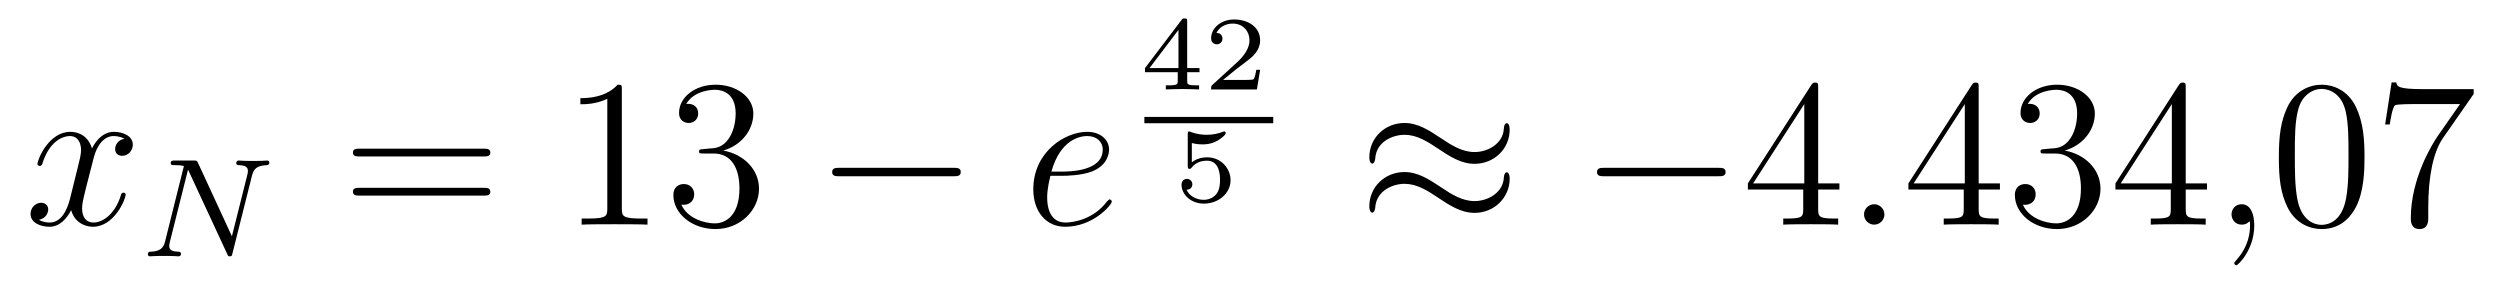
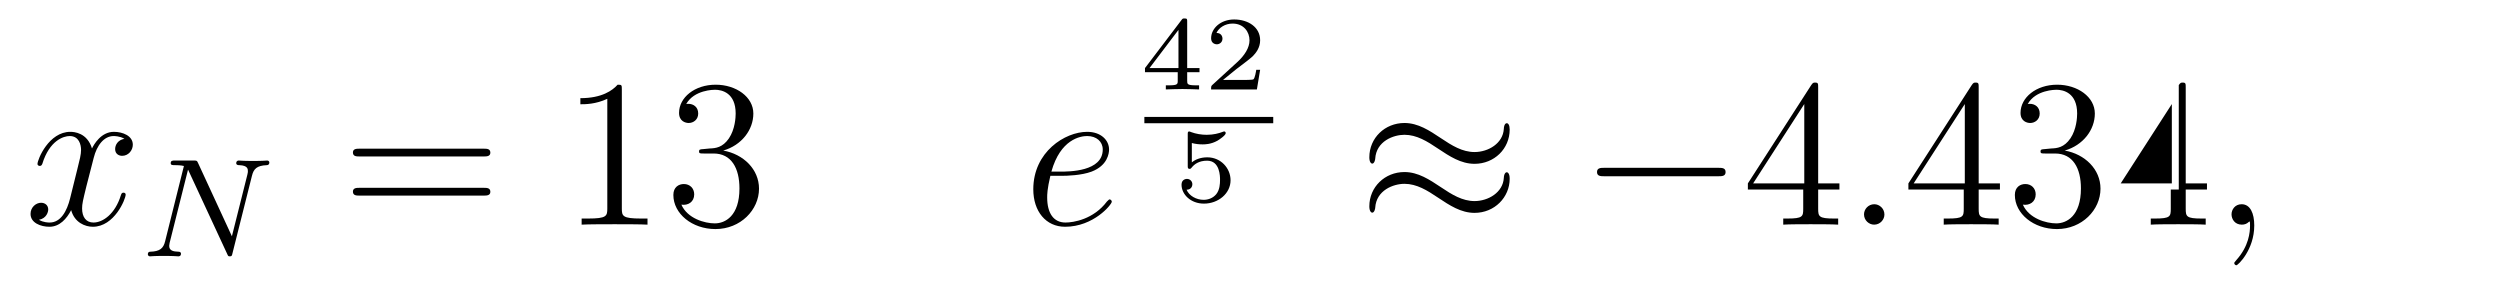
<svg xmlns="http://www.w3.org/2000/svg" height="16pt" version="1.1" viewBox="0 -16 142 16" width="142pt">
  <g id="page1">
    <g transform="matrix(1 0 0 1 -127 651)">
      <path d="M134.066 -659.117C133.684 -659.046 133.54 -658.759 133.54 -658.532C133.54 -658.245 133.767 -658.149 133.935 -658.149C134.293 -658.149 134.544 -658.46 134.544 -658.782C134.544 -659.285 133.971 -659.512 133.468 -659.512C132.739 -659.512 132.333 -658.794 132.225 -658.567C131.95 -659.464 131.209 -659.512 130.994 -659.512C129.775 -659.512 129.129 -657.946 129.129 -657.683C129.129 -657.635 129.177 -657.575 129.261 -657.575C129.356 -657.575 129.38 -657.647 129.404 -657.695C129.811 -659.022 130.612 -659.273 130.958 -659.273C131.496 -659.273 131.604 -658.771 131.604 -658.484C131.604 -658.221 131.532 -657.946 131.388 -657.372L130.982 -655.734C130.803 -655.017 130.456 -654.36 129.822 -654.36C129.763 -654.36 129.464 -654.36 129.213 -654.515C129.643 -654.599 129.739 -654.957 129.739 -655.101C129.739 -655.34 129.56 -655.483 129.333 -655.483C129.046 -655.483 128.735 -655.232 128.735 -654.85C128.735 -654.348 129.297 -654.12 129.811 -654.12C130.384 -654.12 130.791 -654.575 131.042 -655.065C131.233 -654.36 131.831 -654.12 132.273 -654.12C133.493 -654.12 134.138 -655.687 134.138 -655.949C134.138 -656.009 134.09 -656.057 134.018 -656.057C133.911 -656.057 133.899 -655.997 133.863 -655.902C133.54 -654.85 132.847 -654.36 132.309 -654.36C131.891 -654.36 131.663 -654.67 131.663 -655.16C131.663 -655.423 131.711 -655.615 131.903 -656.404L132.321 -658.029C132.5 -658.747 132.907 -659.273 133.457 -659.273C133.481 -659.273 133.815 -659.273 134.066 -659.117Z" fill-rule="evenodd" />
      <path d="M141.311 -657.014C141.407 -657.404 141.582 -657.596 142.156 -657.619C142.235 -657.619 142.299 -657.667 142.299 -657.771C142.299 -657.819 142.259 -657.882 142.179 -657.882C142.124 -657.882 141.972 -657.858 141.383 -657.858C140.745 -657.858 140.642 -657.882 140.57 -657.882C140.442 -657.882 140.418 -657.795 140.418 -657.731C140.418 -657.627 140.522 -657.619 140.594 -657.619C141.08 -657.603 141.08 -657.388 141.08 -657.277C141.08 -657.237 141.08 -657.197 141.048 -657.07L140.172 -653.579L138.251 -657.739C138.188 -657.882 138.172 -657.882 137.98 -657.882H136.944C136.801 -657.882 136.697 -657.882 136.697 -657.731C136.697 -657.619 136.793 -657.619 136.96 -657.619C137.024 -657.619 137.263 -657.619 137.446 -657.572L136.378 -653.292C136.283 -652.894 136.076 -652.719 135.542 -652.703C135.494 -652.703 135.398 -652.695 135.398 -652.552C135.398 -652.504 135.438 -652.44 135.518 -652.44C135.55 -652.44 135.733 -652.464 136.307 -652.464C136.936 -652.464 137.056 -652.44 137.127 -652.44C137.159 -652.44 137.279 -652.44 137.279 -652.591C137.279 -652.687 137.191 -652.703 137.136 -652.703C136.849 -652.711 136.61 -652.759 136.61 -653.037C136.61 -653.077 136.633 -653.189 136.633 -653.197L137.678 -657.357H137.685L139.901 -652.583C139.956 -652.456 139.964 -652.44 140.052 -652.44C140.163 -652.44 140.172 -652.472 140.203 -652.607L141.311 -657.014Z" fill-rule="evenodd" />
      <path d="M154.469 -658.113C154.636 -658.113 154.852 -658.113 154.852 -658.328C154.852 -658.555 154.648 -658.555 154.469 -658.555H147.428C147.261 -658.555 147.046 -658.555 147.046 -658.34C147.046 -658.113 147.249 -658.113 147.428 -658.113H154.469ZM154.469 -655.89C154.636 -655.89 154.852 -655.89 154.852 -656.105C154.852 -656.332 154.648 -656.332 154.469 -656.332H147.428C147.261 -656.332 147.046 -656.332 147.046 -656.117C147.046 -655.89 147.249 -655.89 147.428 -655.89H154.469Z" fill-rule="evenodd" />
      <path d="M162.32 -661.902C162.32 -662.178 162.32 -662.189 162.081 -662.189C161.794 -661.867 161.196 -661.424 159.965 -661.424V-661.078C160.24 -661.078 160.838 -661.078 161.495 -661.388V-655.16C161.495 -654.73 161.459 -654.587 160.407 -654.587H160.037V-654.24C160.359 -654.264 161.519 -654.264 161.913 -654.264C162.308 -654.264 163.456 -654.264 163.778 -654.24V-654.587H163.408C162.356 -654.587 162.32 -654.73 162.32 -655.16V-661.902ZM166.957 -658.532C166.753 -658.52 166.706 -658.507 166.706 -658.4C166.706 -658.281 166.766 -658.281 166.981 -658.281H167.531C168.546 -658.281 169.001 -657.444 169.001 -656.296C169.001 -654.73 168.188 -654.312 167.602 -654.312C167.028 -654.312 166.048 -654.587 165.702 -655.376C166.084 -655.316 166.431 -655.531 166.431 -655.961C166.431 -656.308 166.18 -656.547 165.845 -656.547C165.558 -656.547 165.247 -656.38 165.247 -655.926C165.247 -654.862 166.311 -653.989 167.638 -653.989C169.061 -653.989 170.112 -655.077 170.112 -656.284C170.112 -657.384 169.228 -658.245 168.08 -658.448C169.12 -658.747 169.79 -659.619 169.79 -660.552C169.79 -661.496 168.81 -662.189 167.65 -662.189C166.455 -662.189 165.57 -661.46 165.57 -660.588C165.57 -660.109 165.941 -660.014 166.12 -660.014C166.371 -660.014 166.658 -660.193 166.658 -660.552C166.658 -660.934 166.371 -661.102 166.108 -661.102C166.036 -661.102 166.012 -661.102 165.976 -661.09C166.431 -661.902 167.554 -661.902 167.614 -661.902C168.009 -661.902 168.786 -661.723 168.786 -660.552C168.786 -660.325 168.75 -659.655 168.403 -659.141C168.045 -658.615 167.638 -658.579 167.315 -658.567L166.957 -658.532Z" fill-rule="evenodd" />
-       <path d="M181.153 -656.989C181.356 -656.989 181.571 -656.989 181.571 -657.228C181.571 -657.468 181.356 -657.468 181.153 -657.468H174.686C174.483 -657.468 174.267 -657.468 174.267 -657.228C174.267 -656.989 174.483 -656.989 174.686 -656.989H181.153Z" fill-rule="evenodd" />
      <path d="M187.293 -657.013C187.616 -657.013 188.429 -657.037 189.002 -657.252C189.911 -657.599 189.995 -658.293 189.995 -658.507C189.995 -659.033 189.54 -659.512 188.751 -659.512C187.496 -659.512 185.691 -658.376 185.691 -656.248C185.691 -654.993 186.409 -654.12 187.496 -654.12C189.122 -654.12 190.15 -655.387 190.15 -655.543C190.15 -655.615 190.078 -655.674 190.03 -655.674C189.995 -655.674 189.983 -655.662 189.875 -655.555C189.11 -654.539 187.974 -654.36 187.52 -654.36C186.839 -654.36 186.48 -654.897 186.48 -655.782C186.48 -655.949 186.48 -656.248 186.66 -657.013H187.293ZM186.719 -657.252C187.233 -659.093 188.369 -659.273 188.751 -659.273C189.277 -659.273 189.636 -658.962 189.636 -658.507C189.636 -657.252 187.723 -657.252 187.221 -657.252H186.719Z" fill-rule="evenodd" />
      <path d="M195.132 -662.9V-663.133H194.432V-665.774C194.432 -665.912 194.432 -665.953 194.282 -665.953C194.176 -665.953 194.164 -665.936 194.11 -665.864L192.035 -663.133V-662.9H193.895V-662.422C193.895 -662.225 193.895 -662.153 193.392 -662.153H193.219V-661.92C193.338 -661.926 193.901 -661.944 194.164 -661.944C194.426 -661.944 194.988 -661.926 195.108 -661.92V-662.153H194.935C194.432 -662.153 194.432 -662.225 194.432 -662.422V-662.9H195.132ZM193.937 -665.302V-663.133H192.292L193.937 -665.302ZM198.576 -663.037H198.355C198.343 -662.954 198.283 -662.559 198.193 -662.494C198.152 -662.458 197.668 -662.458 197.584 -662.458H196.466L197.231 -663.079C197.435 -663.241 197.966 -663.623 198.152 -663.802C198.331 -663.982 198.576 -664.286 198.576 -664.711C198.576 -665.457 197.9 -665.894 197.1 -665.894C196.328 -665.894 195.791 -665.386 195.791 -664.824C195.791 -664.519 196.048 -664.483 196.114 -664.483C196.262 -664.483 196.436 -664.591 196.436 -664.806C196.436 -664.938 196.358 -665.129 196.096 -665.129C196.232 -665.434 196.597 -665.661 197.01 -665.661C197.638 -665.661 197.972 -665.195 197.972 -664.711C197.972 -664.286 197.692 -663.85 197.273 -663.468L195.856 -662.171C195.797 -662.111 195.791 -662.105 195.791 -661.92H198.391L198.576 -663.037Z" fill-rule="evenodd" />
      <path d="M192 -660H199.32V-660.359H192" />
      <path d="M194.696 -658.877C194.893 -658.822 195.103 -658.799 195.306 -658.799C195.438 -658.799 195.773 -658.799 196.15 -659.008C196.25 -659.067 196.621 -659.313 196.621 -659.438C196.621 -659.516 196.561 -659.534 196.538 -659.534C196.519 -659.534 196.513 -659.534 196.448 -659.51C196.232 -659.426 195.928 -659.343 195.539 -659.343C195.246 -659.343 194.923 -659.396 194.654 -659.498C194.594 -659.522 194.57 -659.534 194.546 -659.534C194.464 -659.534 194.464 -659.468 194.464 -659.373V-657.58C194.464 -657.478 194.464 -657.407 194.57 -657.407C194.624 -657.407 194.642 -657.43 194.684 -657.478C194.833 -657.669 195.097 -657.873 195.563 -657.873C196.298 -657.873 196.298 -656.976 196.298 -656.785C196.298 -656.552 196.28 -656.217 196.084 -655.972C195.898 -655.745 195.623 -655.65 195.366 -655.65C194.953 -655.65 194.54 -655.877 194.398 -656.223C194.69 -656.229 194.726 -656.462 194.726 -656.534C194.726 -656.695 194.6 -656.839 194.416 -656.839C194.362 -656.839 194.111 -656.809 194.111 -656.51C194.111 -655.96 194.63 -655.434 195.384 -655.434C196.202 -655.434 196.896 -656.014 196.896 -656.761C196.896 -657.442 196.346 -658.064 195.575 -658.064C195.186 -658.064 194.888 -657.938 194.696 -657.777V-658.877Z" fill-rule="evenodd" />
      <path d="M212.75 -659.643C212.75 -659.894 212.668 -660.002 212.584 -660.002C212.536 -660.002 212.428 -659.954 212.417 -659.679C212.369 -658.854 211.531 -658.364 210.755 -658.364C210.061 -658.364 209.464 -658.735 208.842 -659.153C208.196 -659.583 207.551 -660.014 206.773 -660.014C205.662 -660.014 204.778 -659.165 204.778 -658.065C204.778 -657.802 204.874 -657.707 204.944 -657.707C205.064 -657.707 205.112 -657.934 205.112 -657.982C205.172 -658.986 206.152 -659.344 206.773 -659.344C207.467 -659.344 208.066 -658.974 208.686 -658.555C209.332 -658.125 209.977 -657.695 210.755 -657.695C211.866 -657.695 212.75 -658.543 212.75 -659.643ZM212.75 -656.846C212.75 -657.193 212.608 -657.217 212.584 -657.217C212.536 -657.217 212.428 -657.157 212.417 -656.894C212.369 -656.069 211.531 -655.579 210.755 -655.579C210.061 -655.579 209.464 -655.949 208.842 -656.368C208.196 -656.798 207.551 -657.228 206.773 -657.228C205.662 -657.228 204.778 -656.38 204.778 -655.28C204.778 -655.017 204.874 -654.921 204.944 -654.921C205.064 -654.921 205.112 -655.148 205.112 -655.196C205.172 -656.2 206.152 -656.559 206.773 -656.559C207.467 -656.559 208.066 -656.188 208.686 -655.77C209.332 -655.34 209.977 -654.909 210.755 -654.909C211.89 -654.909 212.75 -655.794 212.75 -656.846Z" fill-rule="evenodd" />
      <path d="M224.596 -656.989C224.8 -656.989 225.014 -656.989 225.014 -657.228C225.014 -657.468 224.8 -657.468 224.596 -657.468H218.129C217.926 -657.468 217.71 -657.468 217.71 -657.228C217.71 -656.989 217.926 -656.989 218.129 -656.989H224.596Z" fill-rule="evenodd" />
      <path d="M230.272 -662.022C230.272 -662.249 230.272 -662.309 230.105 -662.309C230.009 -662.309 229.973 -662.309 229.878 -662.166L226.279 -656.583V-656.236H229.423V-655.148C229.423 -654.706 229.399 -654.587 228.527 -654.587H228.288V-654.24C228.563 -654.264 229.507 -654.264 229.842 -654.264C230.177 -654.264 231.133 -654.264 231.408 -654.24V-654.587H231.168C230.308 -654.587 230.272 -654.706 230.272 -655.148V-656.236H231.479V-656.583H230.272V-662.022ZM229.483 -661.09V-656.583H226.578L229.483 -661.09Z" fill-rule="evenodd" />
      <path d="M234.035 -654.814C234.035 -655.16 233.748 -655.4 233.461 -655.4C233.114 -655.4 232.876 -655.113 232.876 -654.826C232.876 -654.479 233.162 -654.24 233.449 -654.24C233.796 -654.24 234.035 -654.527 234.035 -654.814Z" fill-rule="evenodd" />
-       <path d="M239.389 -662.022C239.389 -662.249 239.389 -662.309 239.222 -662.309C239.126 -662.309 239.09 -662.309 238.994 -662.166L235.397 -656.583V-656.236H238.541V-655.148C238.541 -654.706 238.517 -654.587 237.643 -654.587H237.404V-654.24C237.679 -654.264 238.624 -654.264 238.958 -654.264S240.25 -654.264 240.524 -654.24V-654.587H240.286C239.425 -654.587 239.389 -654.706 239.389 -655.148V-656.236H240.596V-656.583H239.389V-662.022ZM238.601 -661.09V-656.583H235.696L238.601 -661.09ZM243.154 -658.532C242.95 -658.52 242.902 -658.507 242.902 -658.4C242.902 -658.281 242.962 -658.281 243.178 -658.281H243.727C244.744 -658.281 245.197 -657.444 245.197 -656.296C245.197 -654.73 244.385 -654.312 243.799 -654.312C243.224 -654.312 242.245 -654.587 241.898 -655.376C242.28 -655.316 242.627 -655.531 242.627 -655.961C242.627 -656.308 242.376 -656.547 242.041 -656.547C241.754 -656.547 241.444 -656.38 241.444 -655.926C241.444 -654.862 242.508 -653.989 243.835 -653.989C245.257 -653.989 246.308 -655.077 246.308 -656.284C246.308 -657.384 245.425 -658.245 244.277 -658.448C245.317 -658.747 245.987 -659.619 245.987 -660.552C245.987 -661.496 245.006 -662.189 243.846 -662.189C242.651 -662.189 241.766 -661.46 241.766 -660.588C241.766 -660.109 242.137 -660.014 242.316 -660.014C242.568 -660.014 242.855 -660.193 242.855 -660.552C242.855 -660.934 242.568 -661.102 242.305 -661.102C242.233 -661.102 242.209 -661.102 242.173 -661.09C242.627 -661.902 243.751 -661.902 243.81 -661.902C244.205 -661.902 244.982 -661.723 244.982 -660.552C244.982 -660.325 244.946 -659.655 244.6 -659.141C244.241 -658.615 243.835 -658.579 243.512 -658.567L243.154 -658.532ZM251.149 -662.022C251.149 -662.249 251.149 -662.309 250.981 -662.309C250.886 -662.309 250.85 -662.309 250.754 -662.166L247.157 -656.583V-656.236H250.3V-655.148C250.3 -654.706 250.277 -654.587 249.403 -654.587H249.164V-654.24C249.439 -654.264 250.384 -654.264 250.718 -654.264C251.053 -654.264 252.01 -654.264 252.284 -654.24V-654.587H252.046C251.185 -654.587 251.149 -654.706 251.149 -655.148V-656.236H252.356V-656.583H251.149V-662.022ZM250.36 -661.09V-656.583H247.456L250.36 -661.09Z" fill-rule="evenodd" />
+       <path d="M239.389 -662.022C239.389 -662.249 239.389 -662.309 239.222 -662.309C239.126 -662.309 239.09 -662.309 238.994 -662.166L235.397 -656.583V-656.236H238.541V-655.148C238.541 -654.706 238.517 -654.587 237.643 -654.587H237.404V-654.24C237.679 -654.264 238.624 -654.264 238.958 -654.264S240.25 -654.264 240.524 -654.24V-654.587H240.286C239.425 -654.587 239.389 -654.706 239.389 -655.148V-656.236H240.596V-656.583H239.389V-662.022ZM238.601 -661.09V-656.583H235.696L238.601 -661.09ZM243.154 -658.532C242.95 -658.52 242.902 -658.507 242.902 -658.4C242.902 -658.281 242.962 -658.281 243.178 -658.281H243.727C244.744 -658.281 245.197 -657.444 245.197 -656.296C245.197 -654.73 244.385 -654.312 243.799 -654.312C243.224 -654.312 242.245 -654.587 241.898 -655.376C242.28 -655.316 242.627 -655.531 242.627 -655.961C242.627 -656.308 242.376 -656.547 242.041 -656.547C241.754 -656.547 241.444 -656.38 241.444 -655.926C241.444 -654.862 242.508 -653.989 243.835 -653.989C245.257 -653.989 246.308 -655.077 246.308 -656.284C246.308 -657.384 245.425 -658.245 244.277 -658.448C245.317 -658.747 245.987 -659.619 245.987 -660.552C245.987 -661.496 245.006 -662.189 243.846 -662.189C242.651 -662.189 241.766 -661.46 241.766 -660.588C241.766 -660.109 242.137 -660.014 242.316 -660.014C242.568 -660.014 242.855 -660.193 242.855 -660.552C242.855 -660.934 242.568 -661.102 242.305 -661.102C242.233 -661.102 242.209 -661.102 242.173 -661.09C242.627 -661.902 243.751 -661.902 243.81 -661.902C244.205 -661.902 244.982 -661.723 244.982 -660.552C244.982 -660.325 244.946 -659.655 244.6 -659.141C244.241 -658.615 243.835 -658.579 243.512 -658.567L243.154 -658.532ZM251.149 -662.022C251.149 -662.249 251.149 -662.309 250.981 -662.309C250.886 -662.309 250.85 -662.309 250.754 -662.166V-656.236H250.3V-655.148C250.3 -654.706 250.277 -654.587 249.403 -654.587H249.164V-654.24C249.439 -654.264 250.384 -654.264 250.718 -654.264C251.053 -654.264 252.01 -654.264 252.284 -654.24V-654.587H252.046C251.185 -654.587 251.149 -654.706 251.149 -655.148V-656.236H252.356V-656.583H251.149V-662.022ZM250.36 -661.09V-656.583H247.456L250.36 -661.09Z" fill-rule="evenodd" />
      <path d="M255.042 -654.192C255.042 -654.886 254.814 -655.4 254.324 -655.4C253.942 -655.4 253.751 -655.089 253.751 -654.826C253.751 -654.563 253.93 -654.24 254.336 -654.24C254.491 -654.24 254.623 -654.288 254.731 -654.395C254.754 -654.419 254.767 -654.419 254.778 -654.419C254.802 -654.419 254.802 -654.252 254.802 -654.192C254.802 -653.798 254.731 -653.021 254.038 -652.244C253.906 -652.1 253.906 -652.076 253.906 -652.053C253.906 -651.993 253.966 -651.933 254.026 -651.933C254.122 -651.933 255.042 -652.818 255.042 -654.192Z" fill-rule="evenodd" />
-       <path d="M261.304 -658.065C261.304 -659.058 261.245 -660.026 260.814 -660.934C260.324 -661.927 259.463 -662.189 258.877 -662.189C258.184 -662.189 257.335 -661.843 256.894 -660.851C256.559 -660.097 256.439 -659.356 256.439 -658.065C256.439 -656.906 256.523 -656.033 256.952 -655.184C257.419 -654.276 258.244 -653.989 258.865 -653.989C259.906 -653.989 260.503 -654.611 260.85 -655.304C261.281 -656.2 261.304 -657.372 261.304 -658.065ZM258.865 -654.228C258.484 -654.228 257.706 -654.443 257.479 -655.746C257.347 -656.463 257.347 -657.372 257.347 -658.209C257.347 -659.189 257.347 -660.073 257.539 -660.779C257.742 -661.58 258.352 -661.95 258.865 -661.95C259.32 -661.95 260.014 -661.675 260.24 -660.648C260.395 -659.966 260.395 -659.022 260.395 -658.209C260.395 -657.408 260.395 -656.499 260.264 -655.77C260.038 -654.455 259.284 -654.228 258.865 -654.228ZM267.506 -661.663V-661.938H264.626C263.179 -661.938 263.155 -662.094 263.107 -662.321H262.844L262.475 -659.93H262.738C262.774 -660.145 262.88 -660.887 263.036 -661.018C263.132 -661.09 264.029 -661.09 264.196 -661.09H266.73L265.463 -659.273C265.14 -658.807 263.933 -656.846 263.933 -654.599C263.933 -654.467 263.933 -653.989 264.422 -653.989C264.925 -653.989 264.925 -654.455 264.925 -654.611V-655.208C264.925 -656.989 265.212 -658.376 265.774 -659.177L267.506 -661.663Z" fill-rule="evenodd" />
    </g>
  </g>
</svg>